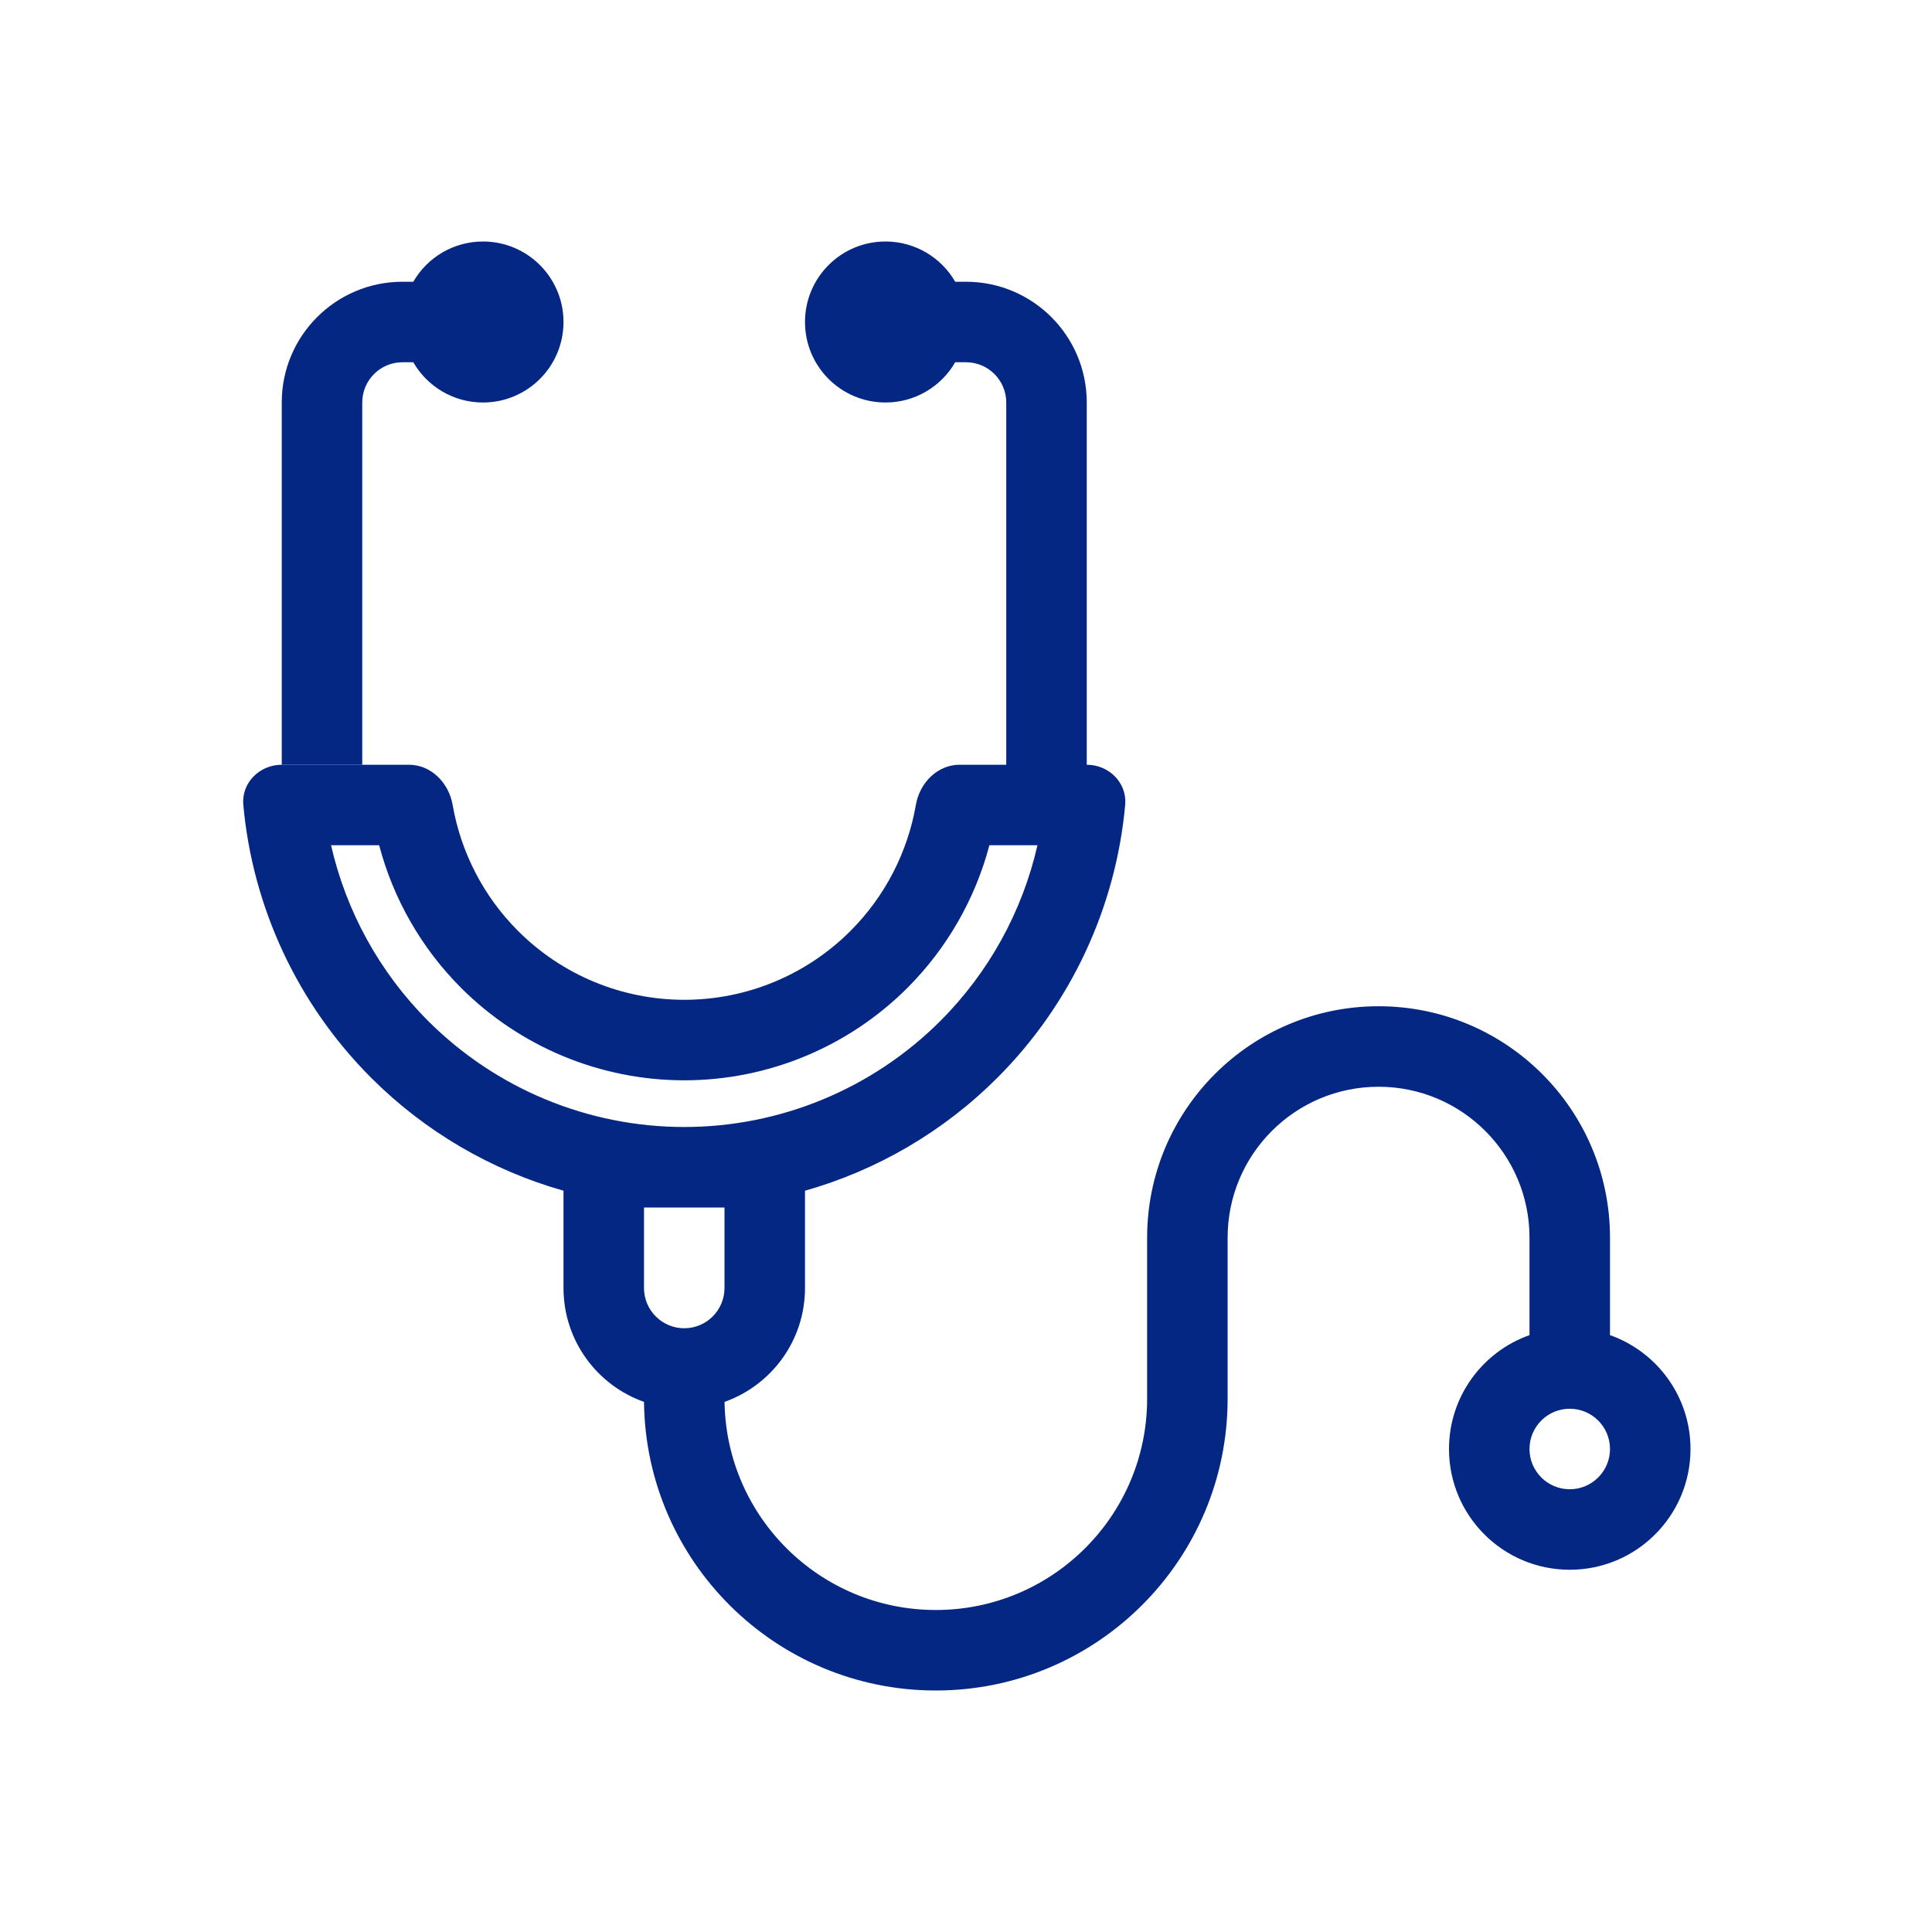
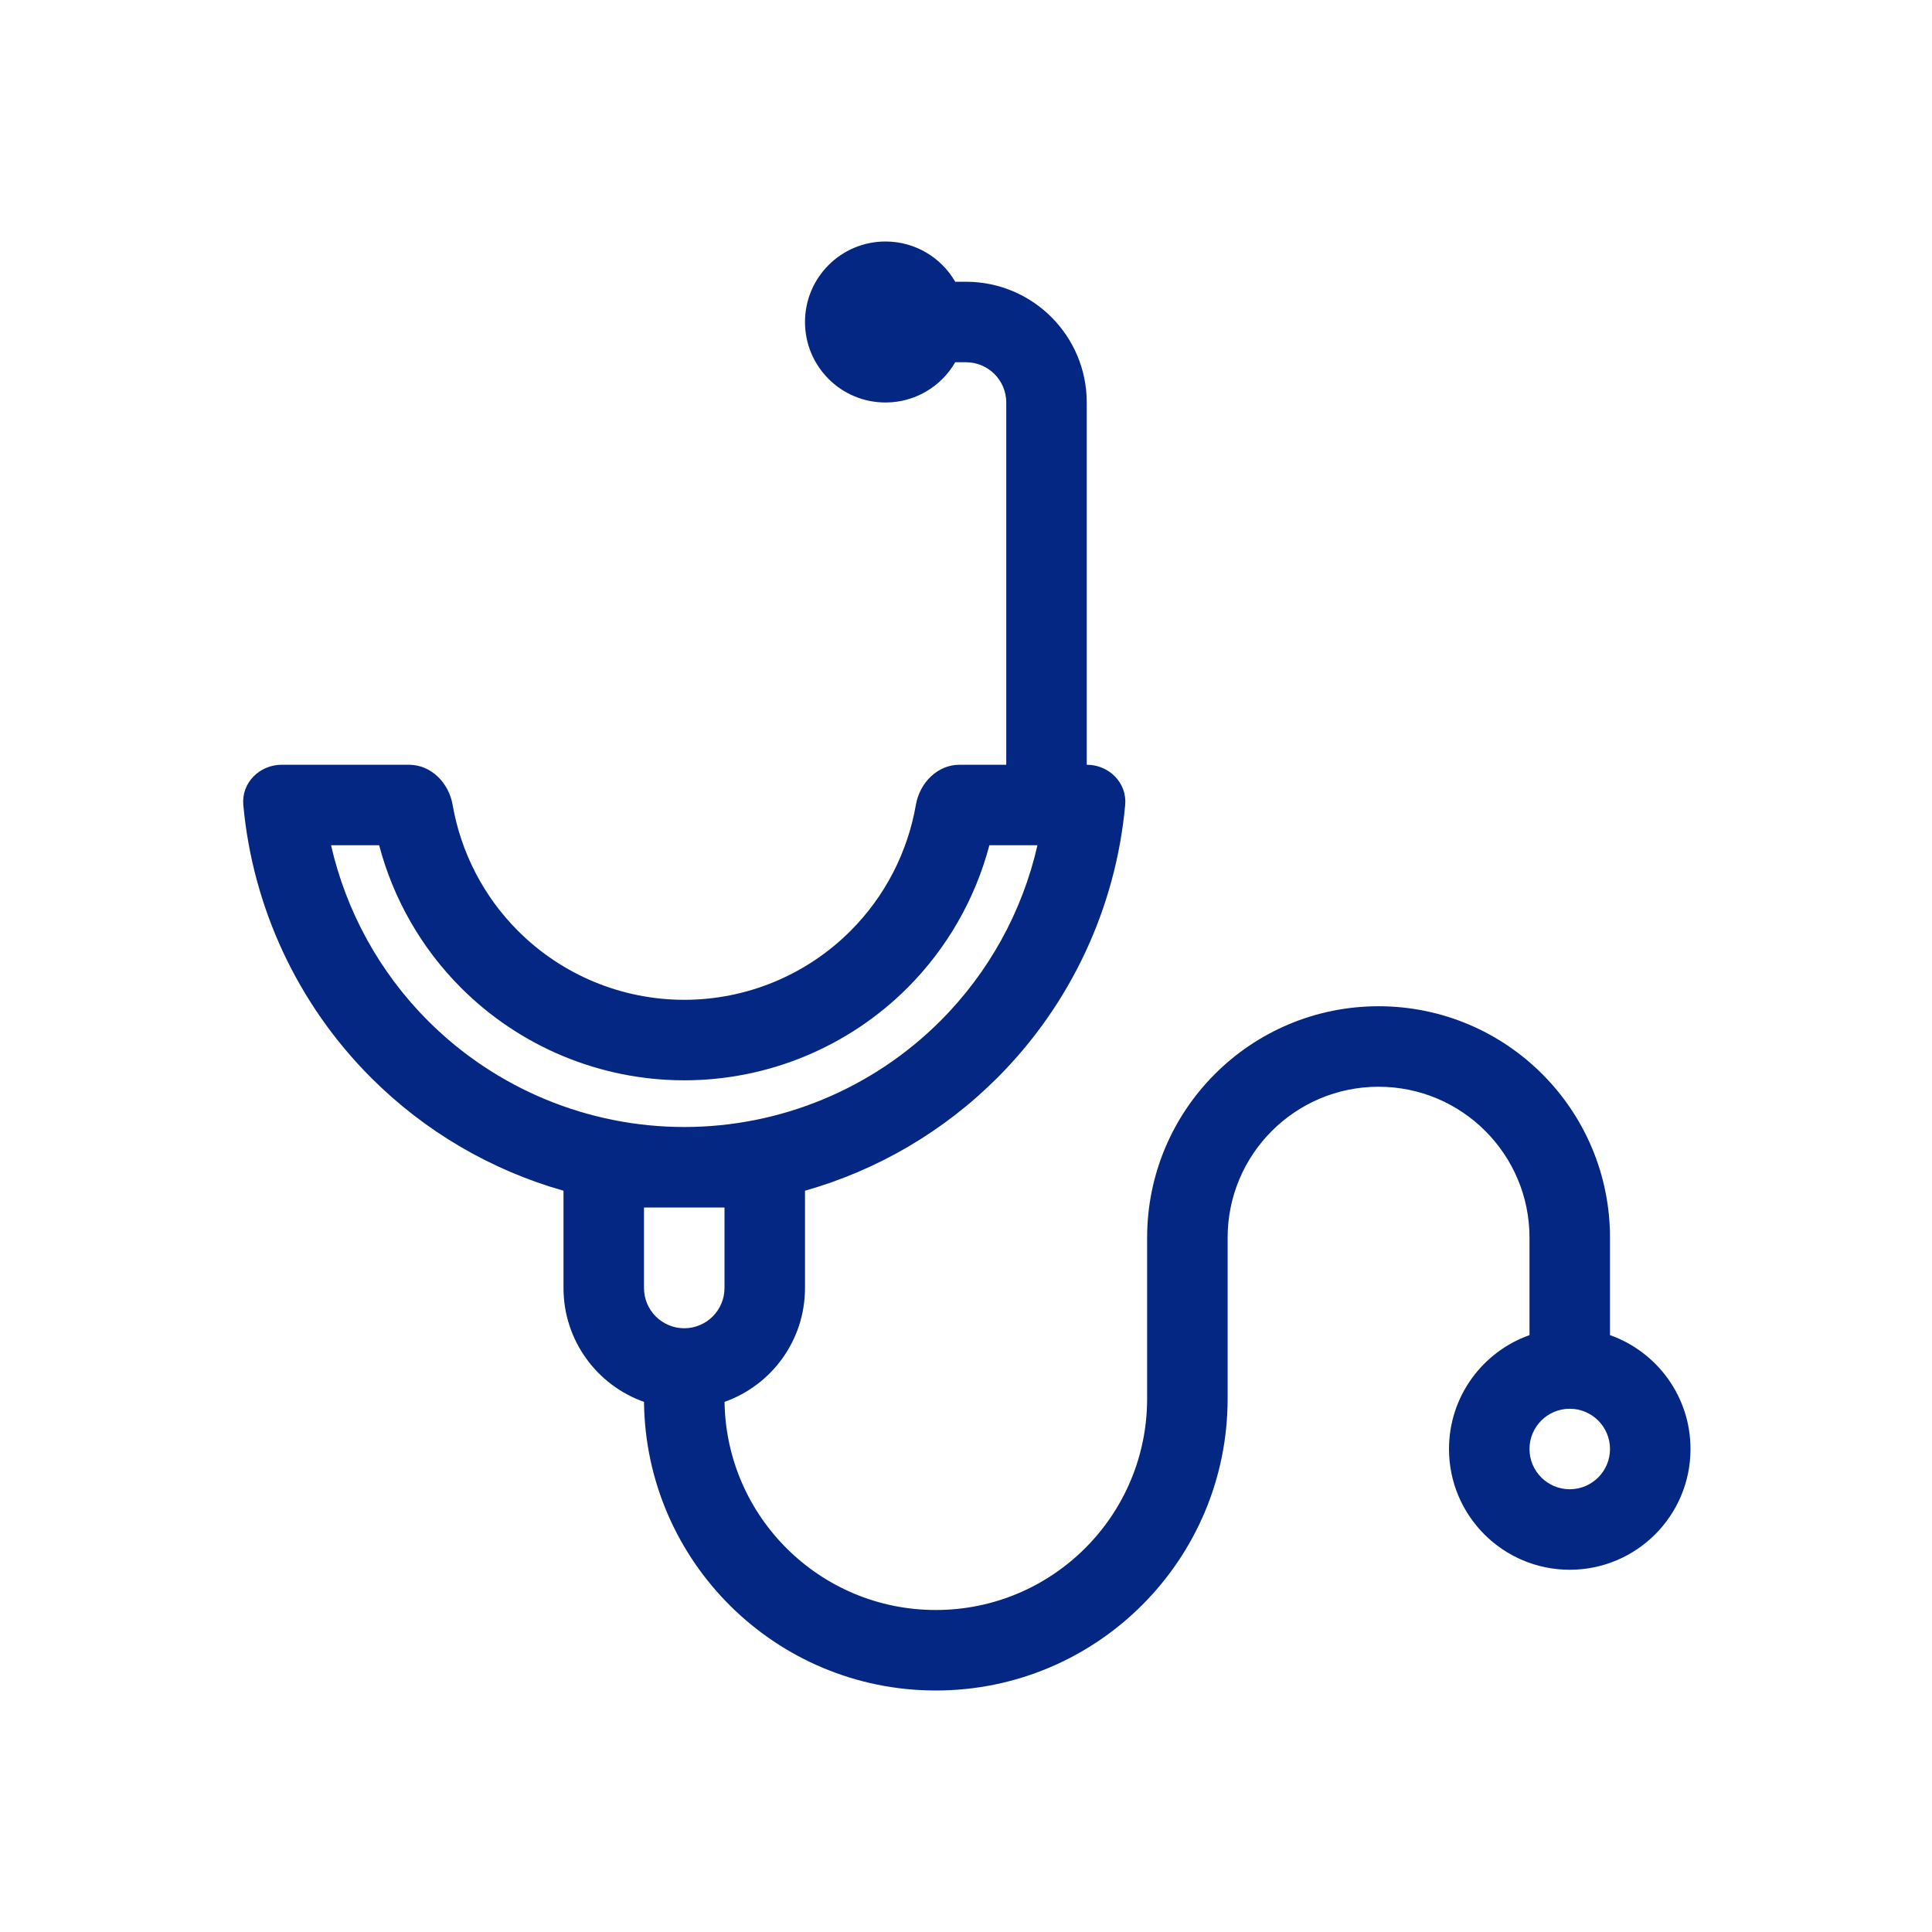
<svg xmlns="http://www.w3.org/2000/svg" width="48" height="48" viewBox="0 0 48 48" fill="none">
-   <path d="M12 10C13.105 10 14 9.105 14 8C14 6.895 13.105 6 12 6C11.26 6 10.613 6.402 10.268 7H10C8.343 7 7 8.343 7 10V19H9V10C9 9.448 9.448 9 10 9H10.268C10.613 9.598 11.26 10 12 10Z" fill="#032783" />
  <path fill-rule="evenodd" clip-rule="evenodd" d="M10.16 19L9 19H7C6.448 19 5.995 19.449 6.045 19.999C6.278 22.55 7.396 24.952 9.222 26.778C10.561 28.117 12.21 29.076 14 29.583V32C14 33.306 14.835 34.418 16 34.829C16.043 38.797 19.273 42 23.25 42C27.254 42 30.5 38.754 30.5 34.75V30.75C30.5 28.679 32.179 27 34.25 27C36.321 27 38 28.679 38 30.75V33.171C36.835 33.583 36 34.694 36 36C36 37.657 37.343 39 39 39C40.657 39 42 37.657 42 36C42 34.694 41.165 33.583 40 33.171V30.75C40 27.574 37.426 25 34.25 25C31.074 25 28.5 27.574 28.5 30.75V34.75C28.5 37.65 26.149 40 23.25 40C20.377 40 18.043 37.692 18.001 34.829C19.166 34.417 20 33.306 20 32V29.583C21.79 29.076 23.439 28.117 24.778 26.778C26.604 24.952 27.722 22.55 27.955 19.999C28.005 19.449 27.552 19 27 19L27 10C27 8.343 25.657 7 24 7H23.732C23.387 6.402 22.74 6 22 6C20.895 6 20 6.895 20 8C20 9.105 20.895 10 22 10C22.74 10 23.387 9.598 23.732 9H24C24.552 9 25 9.448 25 10V19H23.84C23.288 19 22.849 19.451 22.755 19.995C22.55 21.175 21.987 22.272 21.129 23.129C20.034 24.225 18.549 24.84 17 24.84C15.451 24.84 13.966 24.225 12.871 23.129C12.013 22.272 11.45 21.175 11.245 19.995C11.151 19.451 10.712 19 10.16 19ZM24.581 21H25.775C25.401 22.64 24.572 24.156 23.364 25.364C21.676 27.052 19.387 28 17 28C14.613 28 12.324 27.052 10.636 25.364C9.428 24.156 8.599 22.64 8.225 21L9.42 21C9.77 22.329 10.468 23.555 11.456 24.544C12.927 26.014 14.921 26.84 17 26.84C19.079 26.84 21.073 26.014 22.544 24.544C23.532 23.555 24.23 22.329 24.581 21ZM39 35C39.552 35 40 35.448 40 36C40 36.552 39.552 37 39 37C38.448 37 38 36.552 38 36C38 35.448 38.448 35 39 35ZM18 30V32C18 32.552 17.552 33 17 33C16.448 33 16 32.552 16 32V30H18Z" fill="#032783" />
</svg>